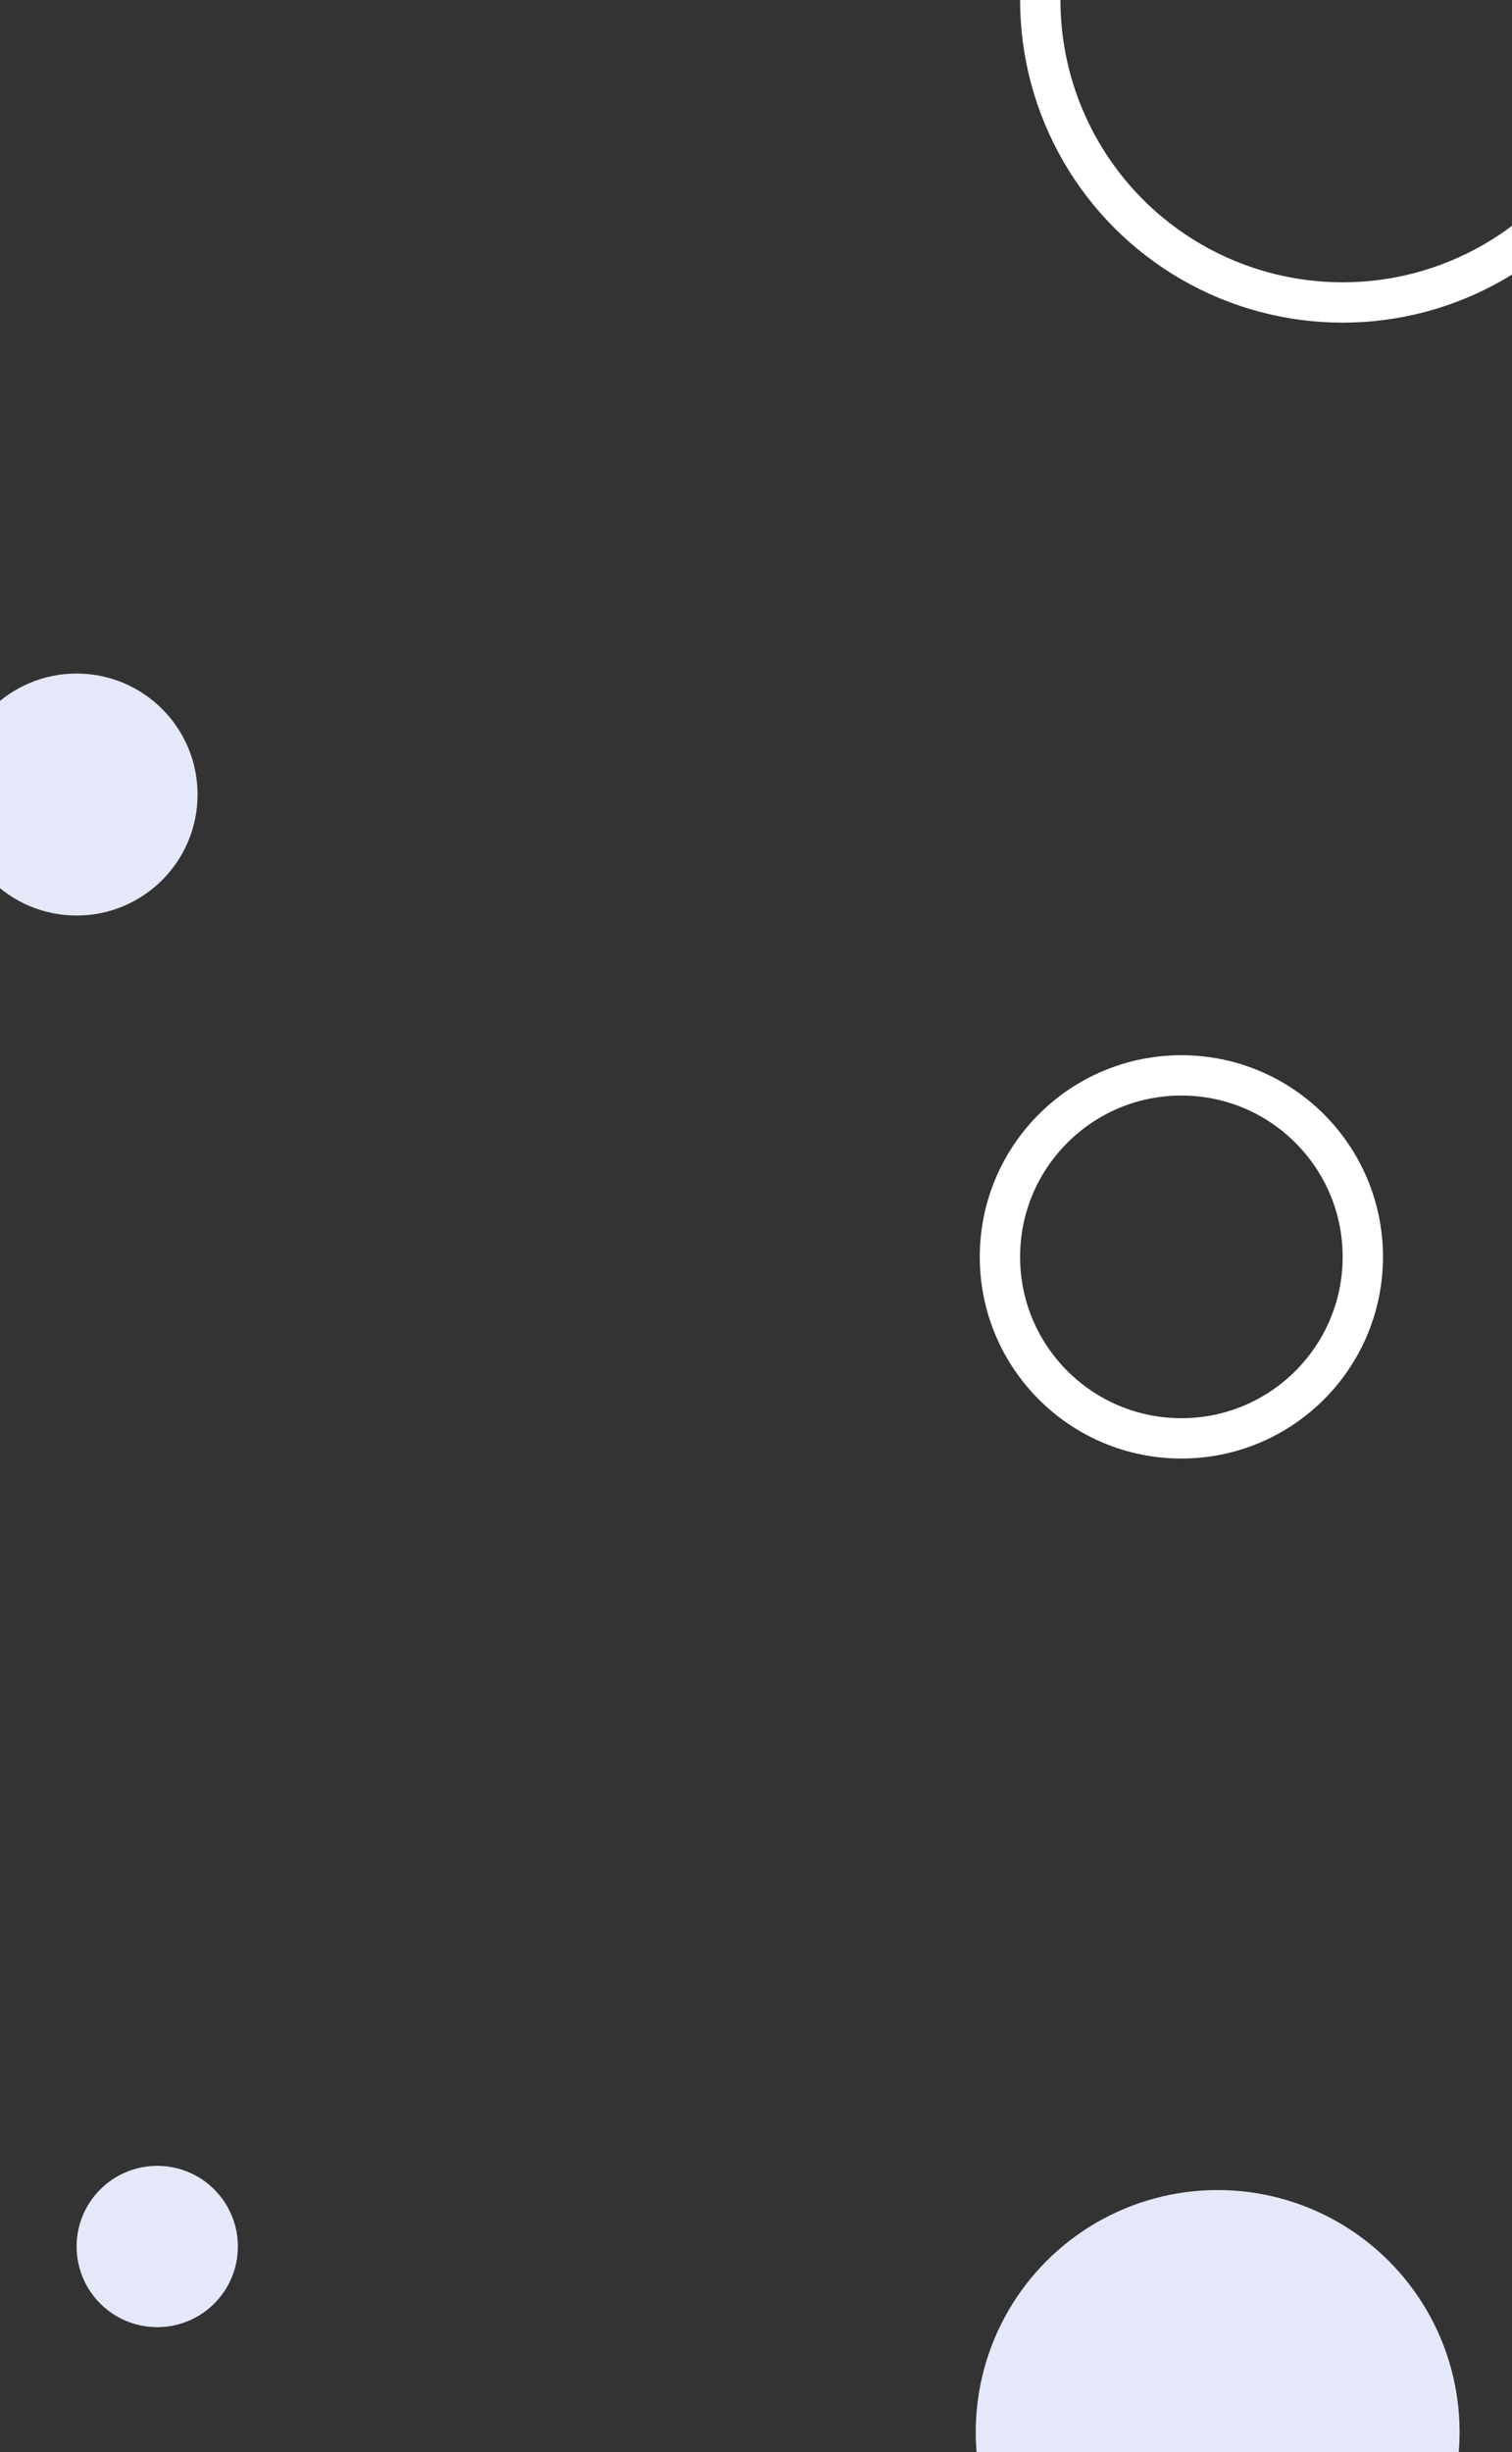
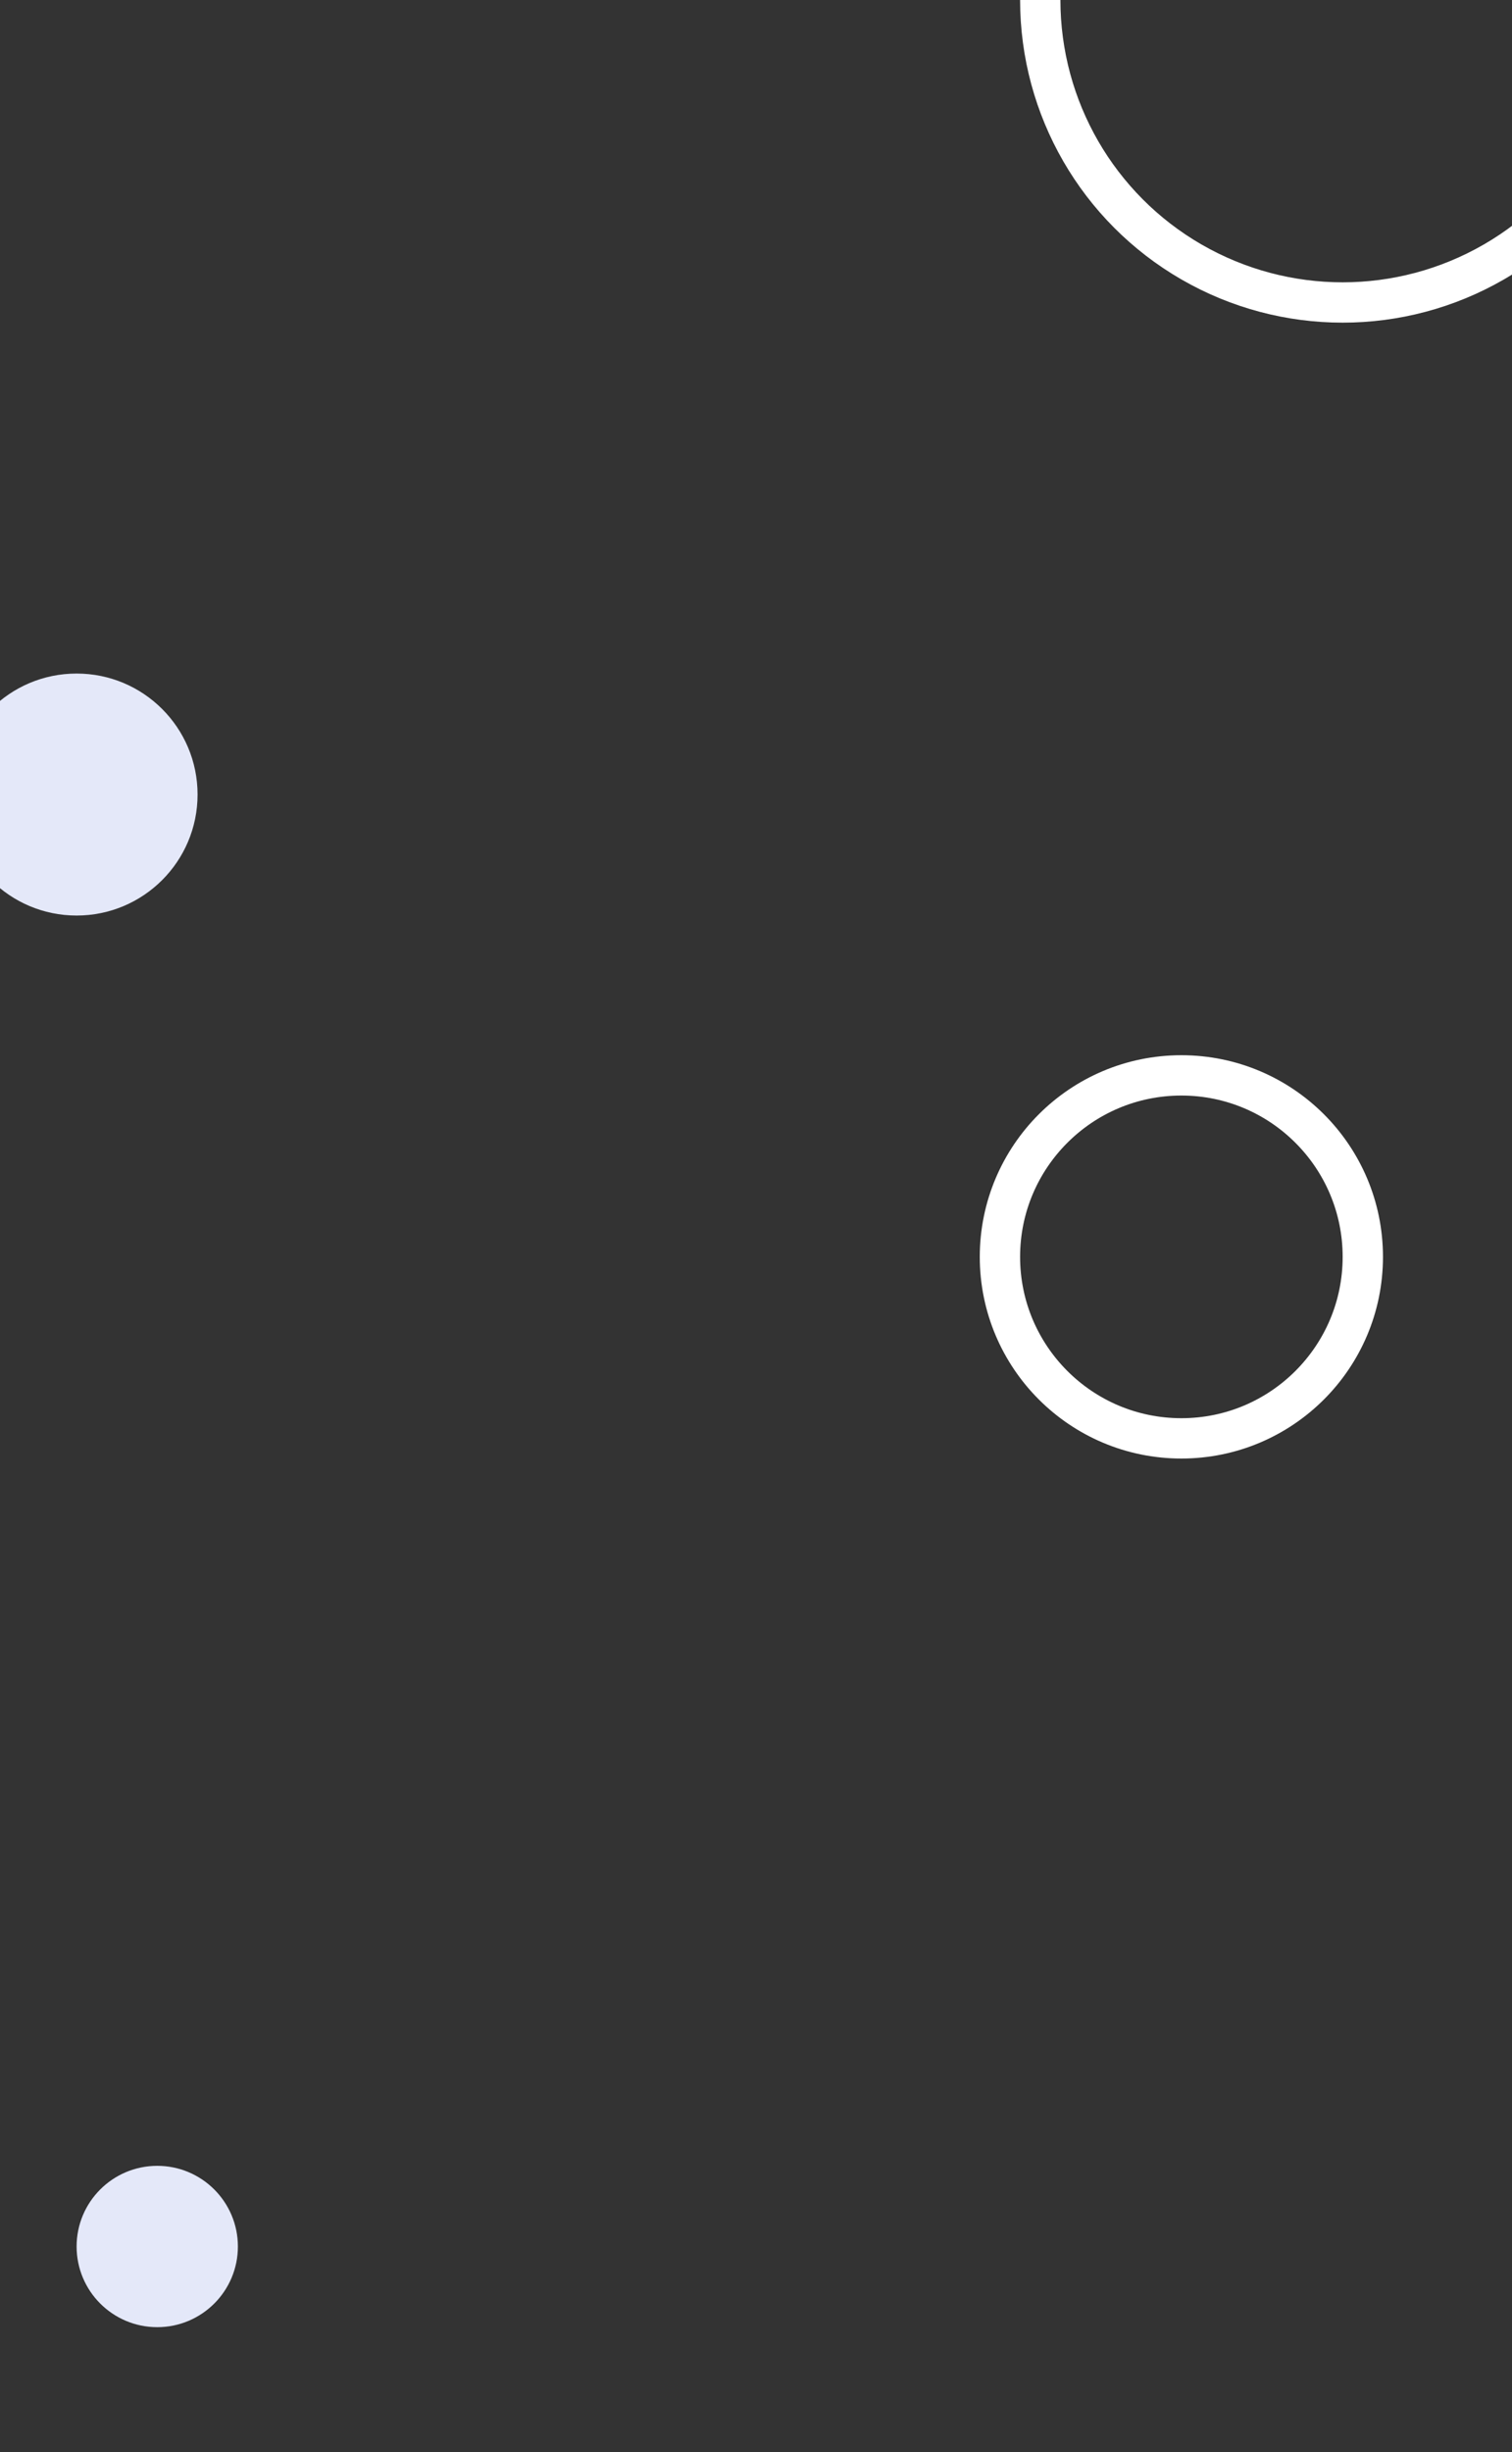
<svg xmlns="http://www.w3.org/2000/svg" width="375" height="608" viewBox="0 0 375 608" fill="none">
  <rect x="0" y="0" width="375" height="608" fill="#333333" stroke="none" />
-   <circle cx="302" cy="603" r="60" fill="#E4E8F9" />
  <circle cx="333" r="75" stroke="white" stroke-width="10" />
  <circle cx="293" cy="311.63" r="45" stroke="white" stroke-width="10" />
  <circle cx="39" cy="557" r="20" fill="#E4E8F9" />
  <circle cx="19" cy="197" r="30" fill="#E4E8F9" />
</svg>